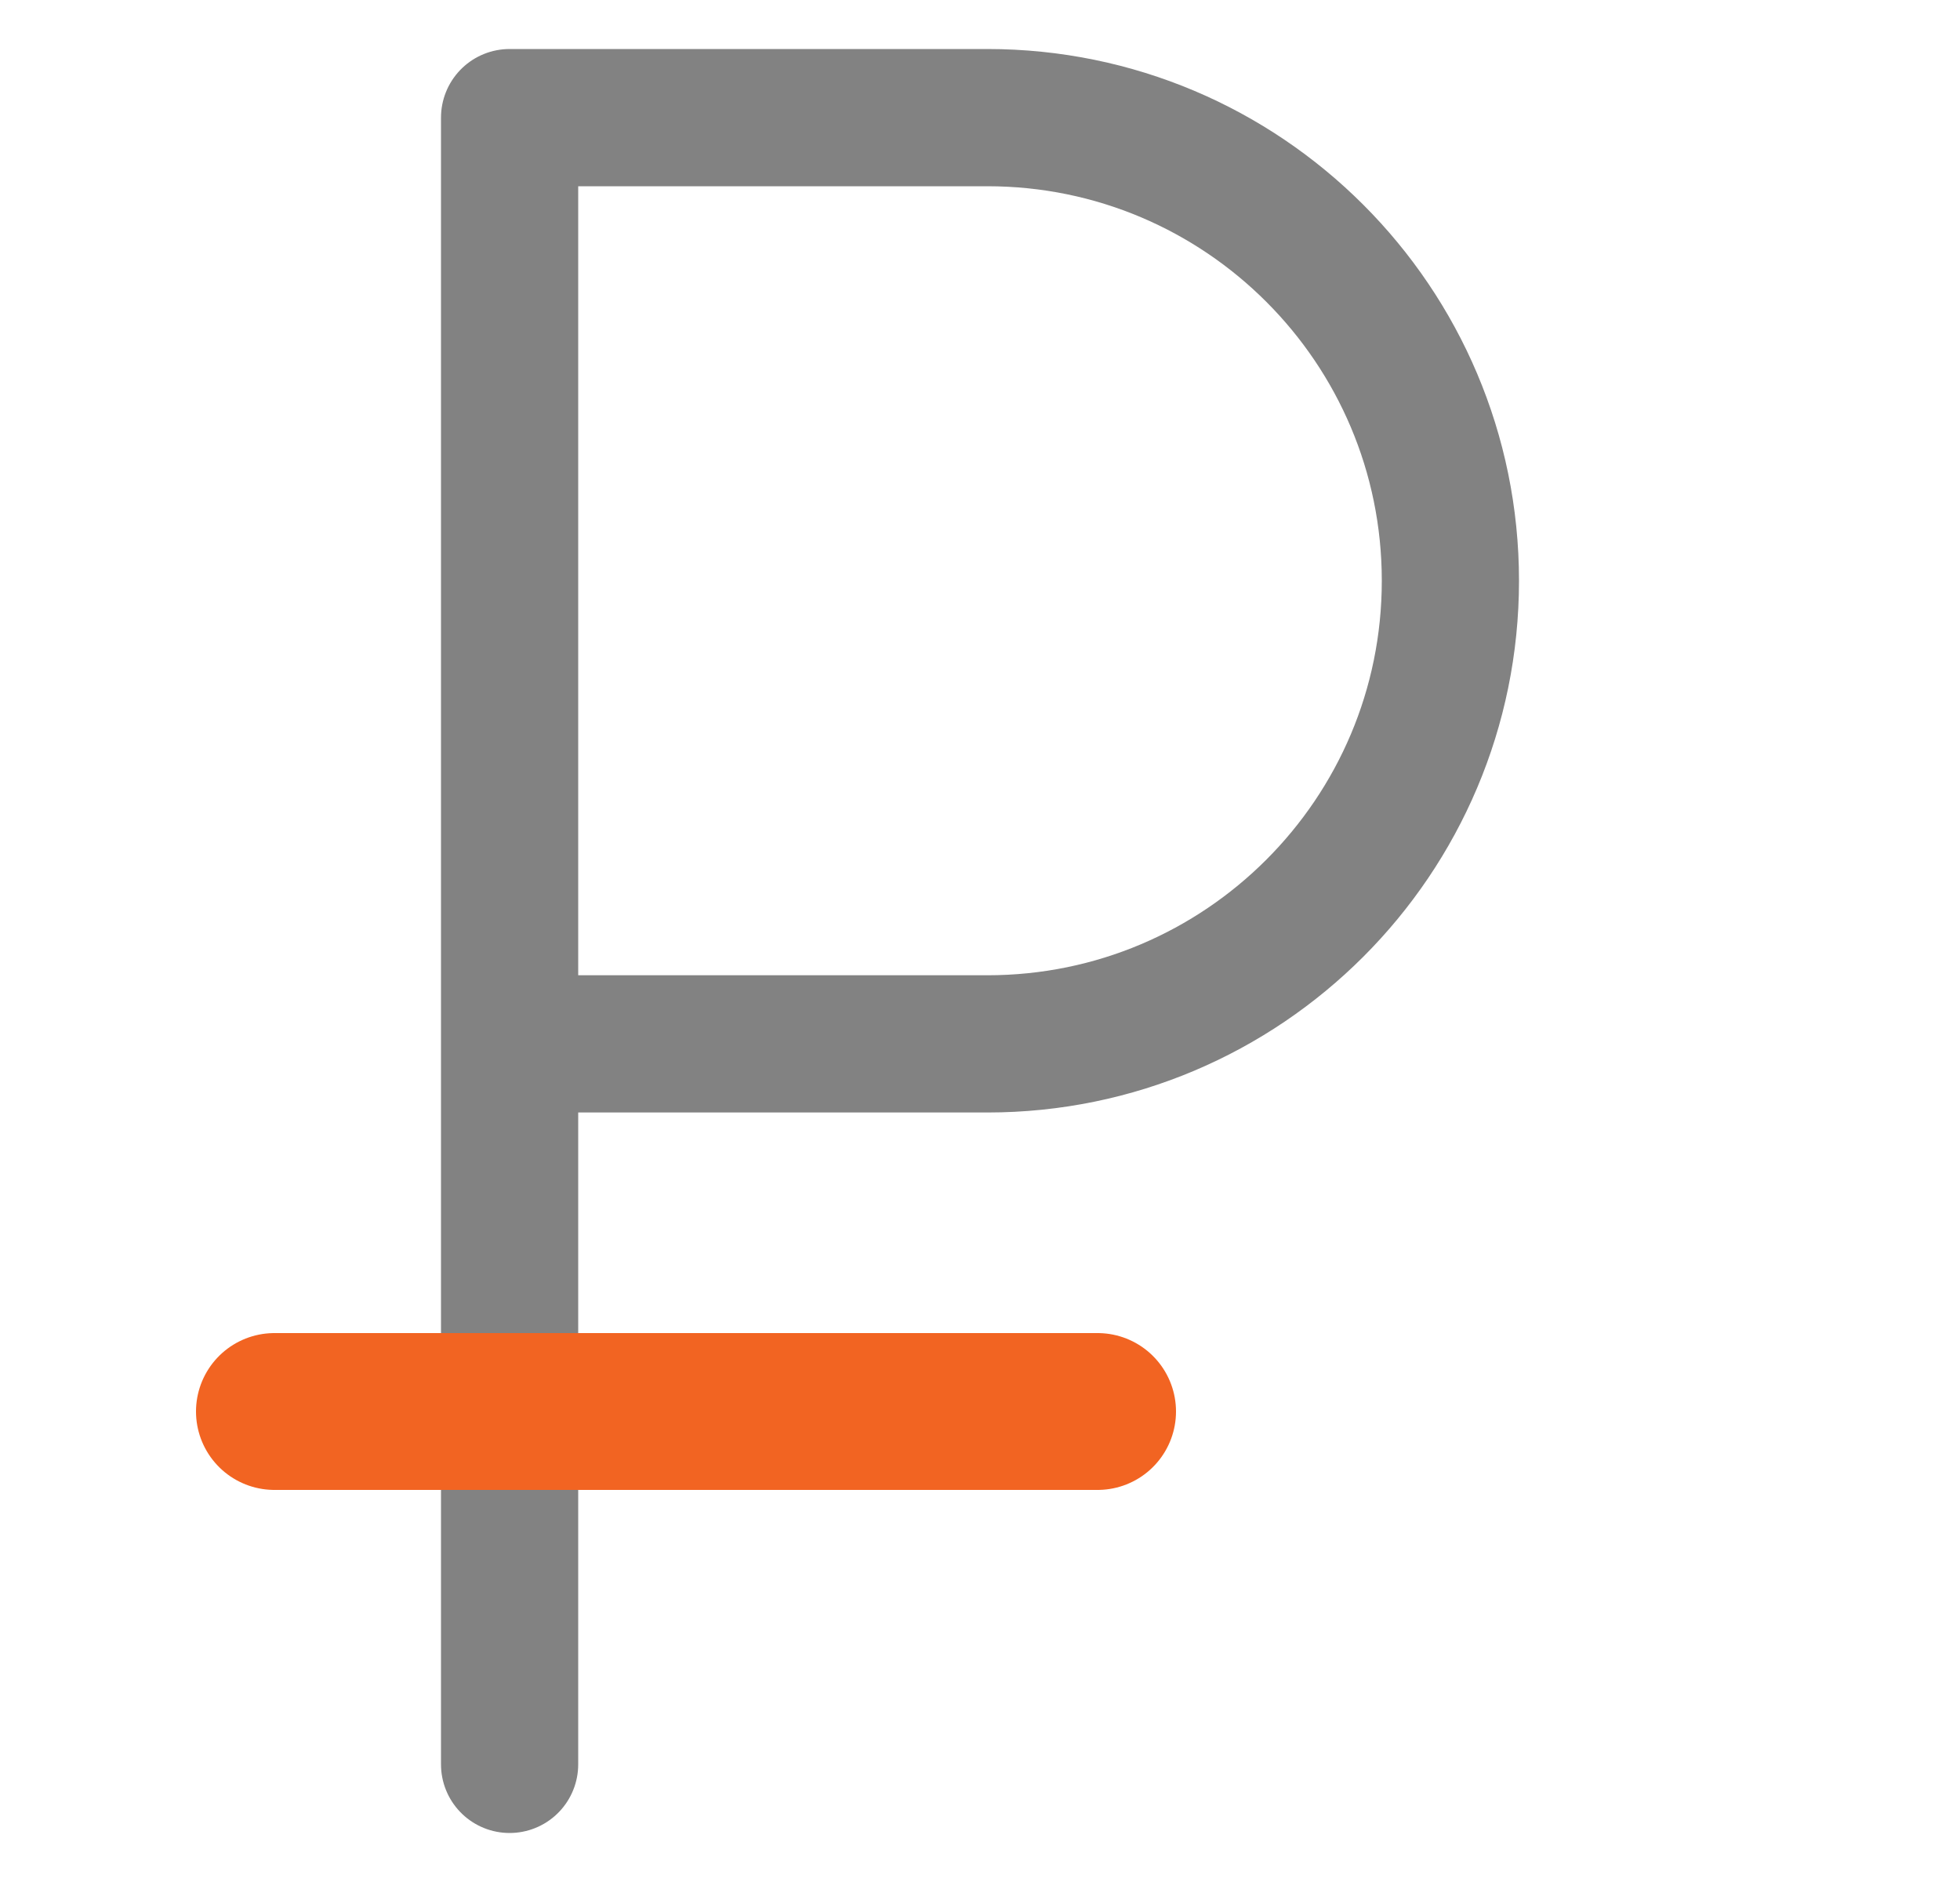
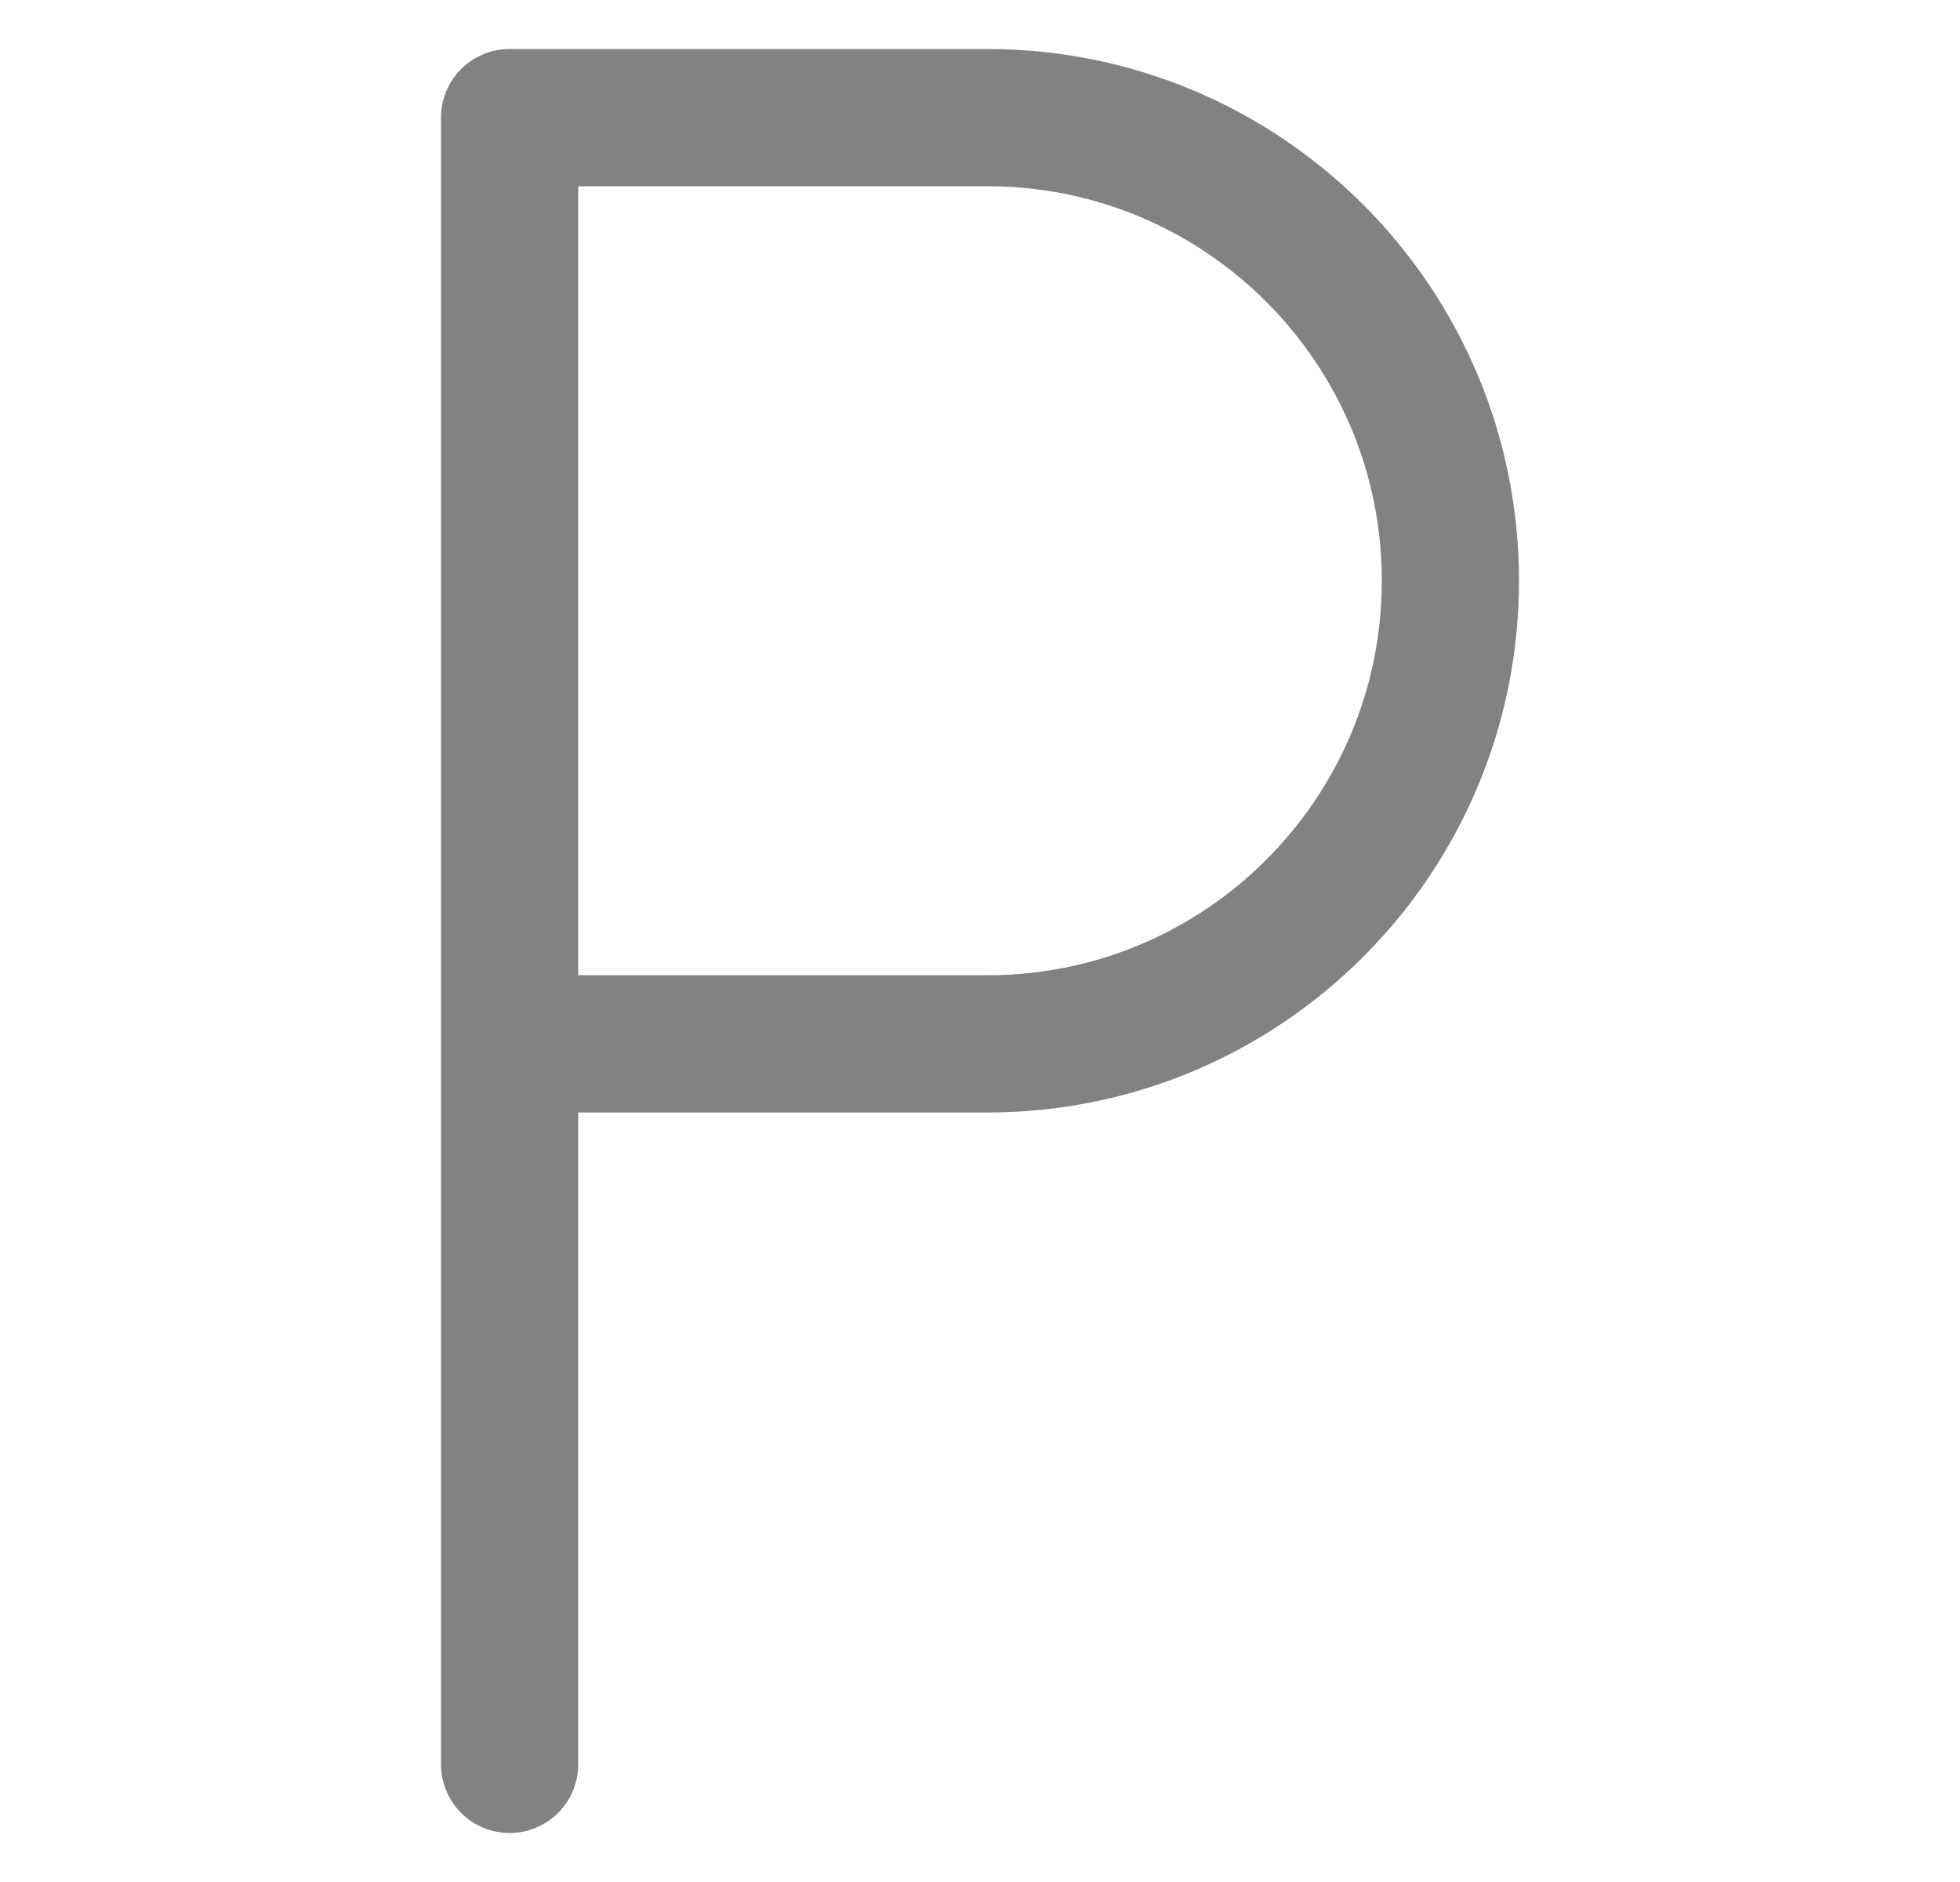
<svg xmlns="http://www.w3.org/2000/svg" width="25" height="24" viewBox="0 0 25 24" fill="none">
-   <path d="M6.5 22.5V13.312M6.5 13.312V1.5H12.594C15.856 1.5 18.5 4.144 18.5 7.406V7.406C18.5 10.668 15.856 13.312 12.594 13.312H6.5Z" stroke="#828282" stroke-width="1.75" stroke-linecap="round" stroke-linejoin="round" />
-   <path d="M3.5 18H14" stroke="#F26422" stroke-width="2" stroke-linecap="round" stroke-linejoin="round" />
+   <path d="M6.5 22.5V13.312M6.5 13.312V1.5H12.594C15.856 1.5 18.5 4.144 18.5 7.406C18.5 10.668 15.856 13.312 12.594 13.312H6.5Z" stroke="#828282" stroke-width="1.75" stroke-linecap="round" stroke-linejoin="round" />
</svg>